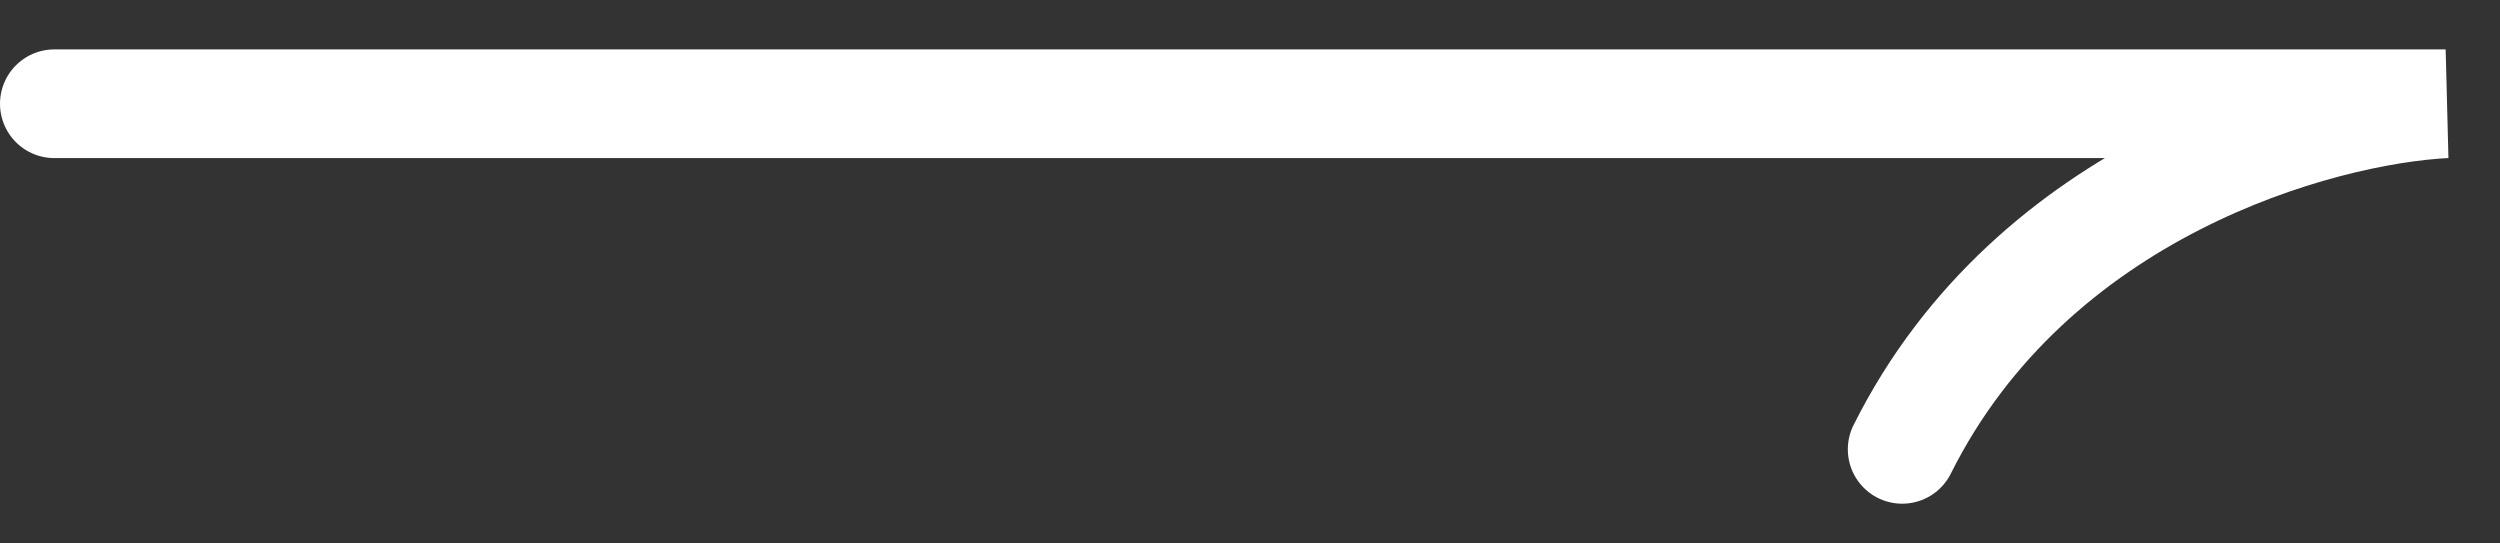
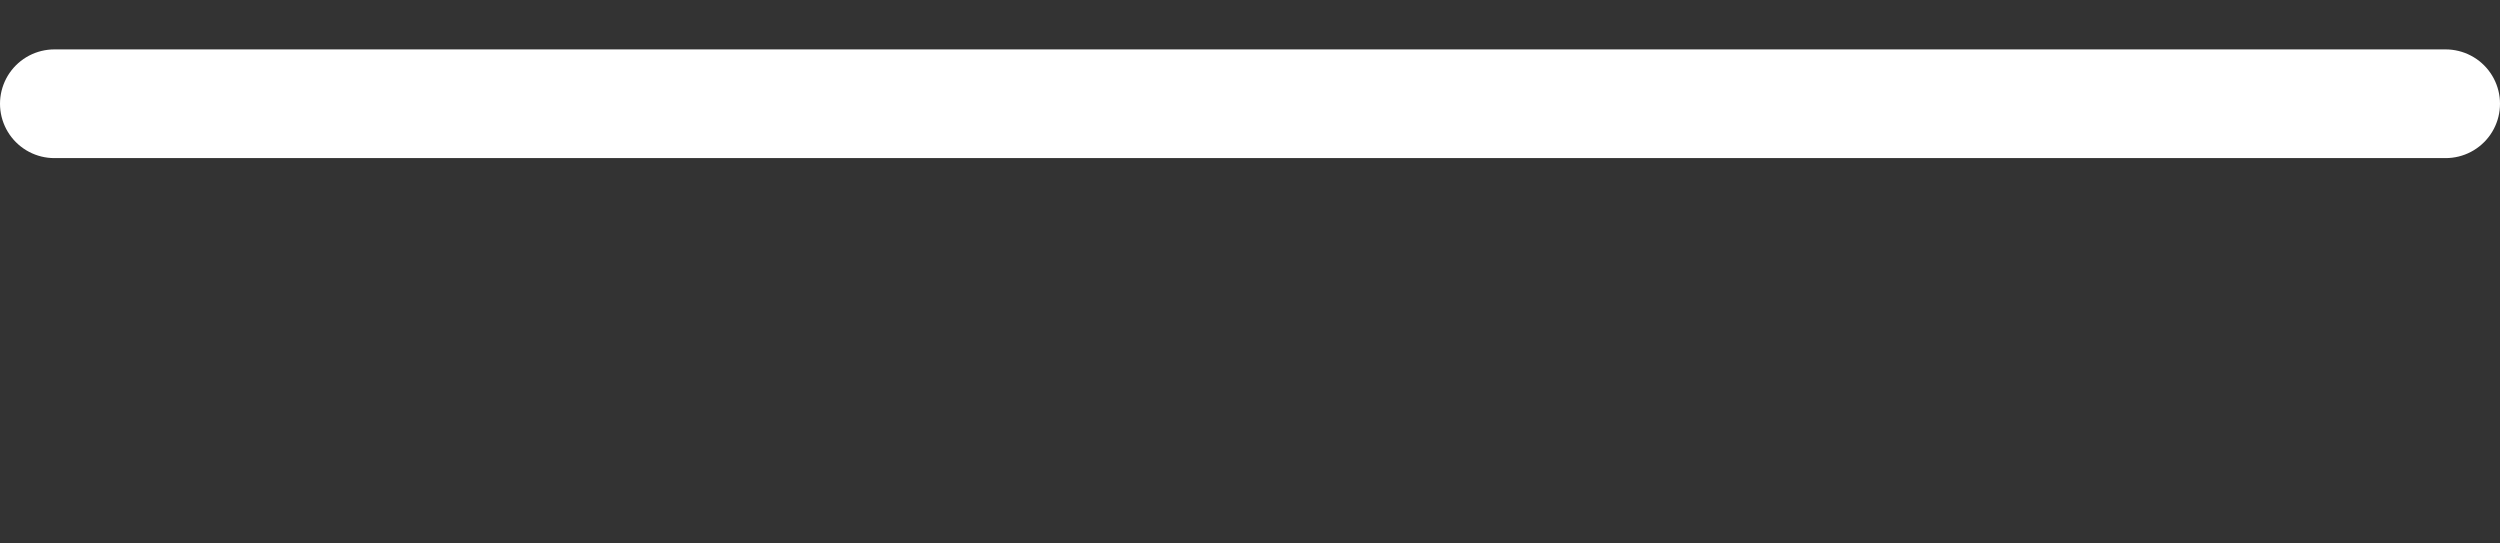
<svg xmlns="http://www.w3.org/2000/svg" width="46" height="10" viewBox="0 0 46 10" fill="none">
  <rect x="0" y="0" width="46" height="10" fill="#333333" stroke="none" />
-   <path id="Arrow 1" d="M1 1.909H45C42.667 2.029 37.4 3.468 35 8.268" stroke="white" stroke-width="2" stroke-linecap="round" />
+   <path id="Arrow 1" d="M1 1.909H45" stroke="white" stroke-width="2" stroke-linecap="round" />
</svg>